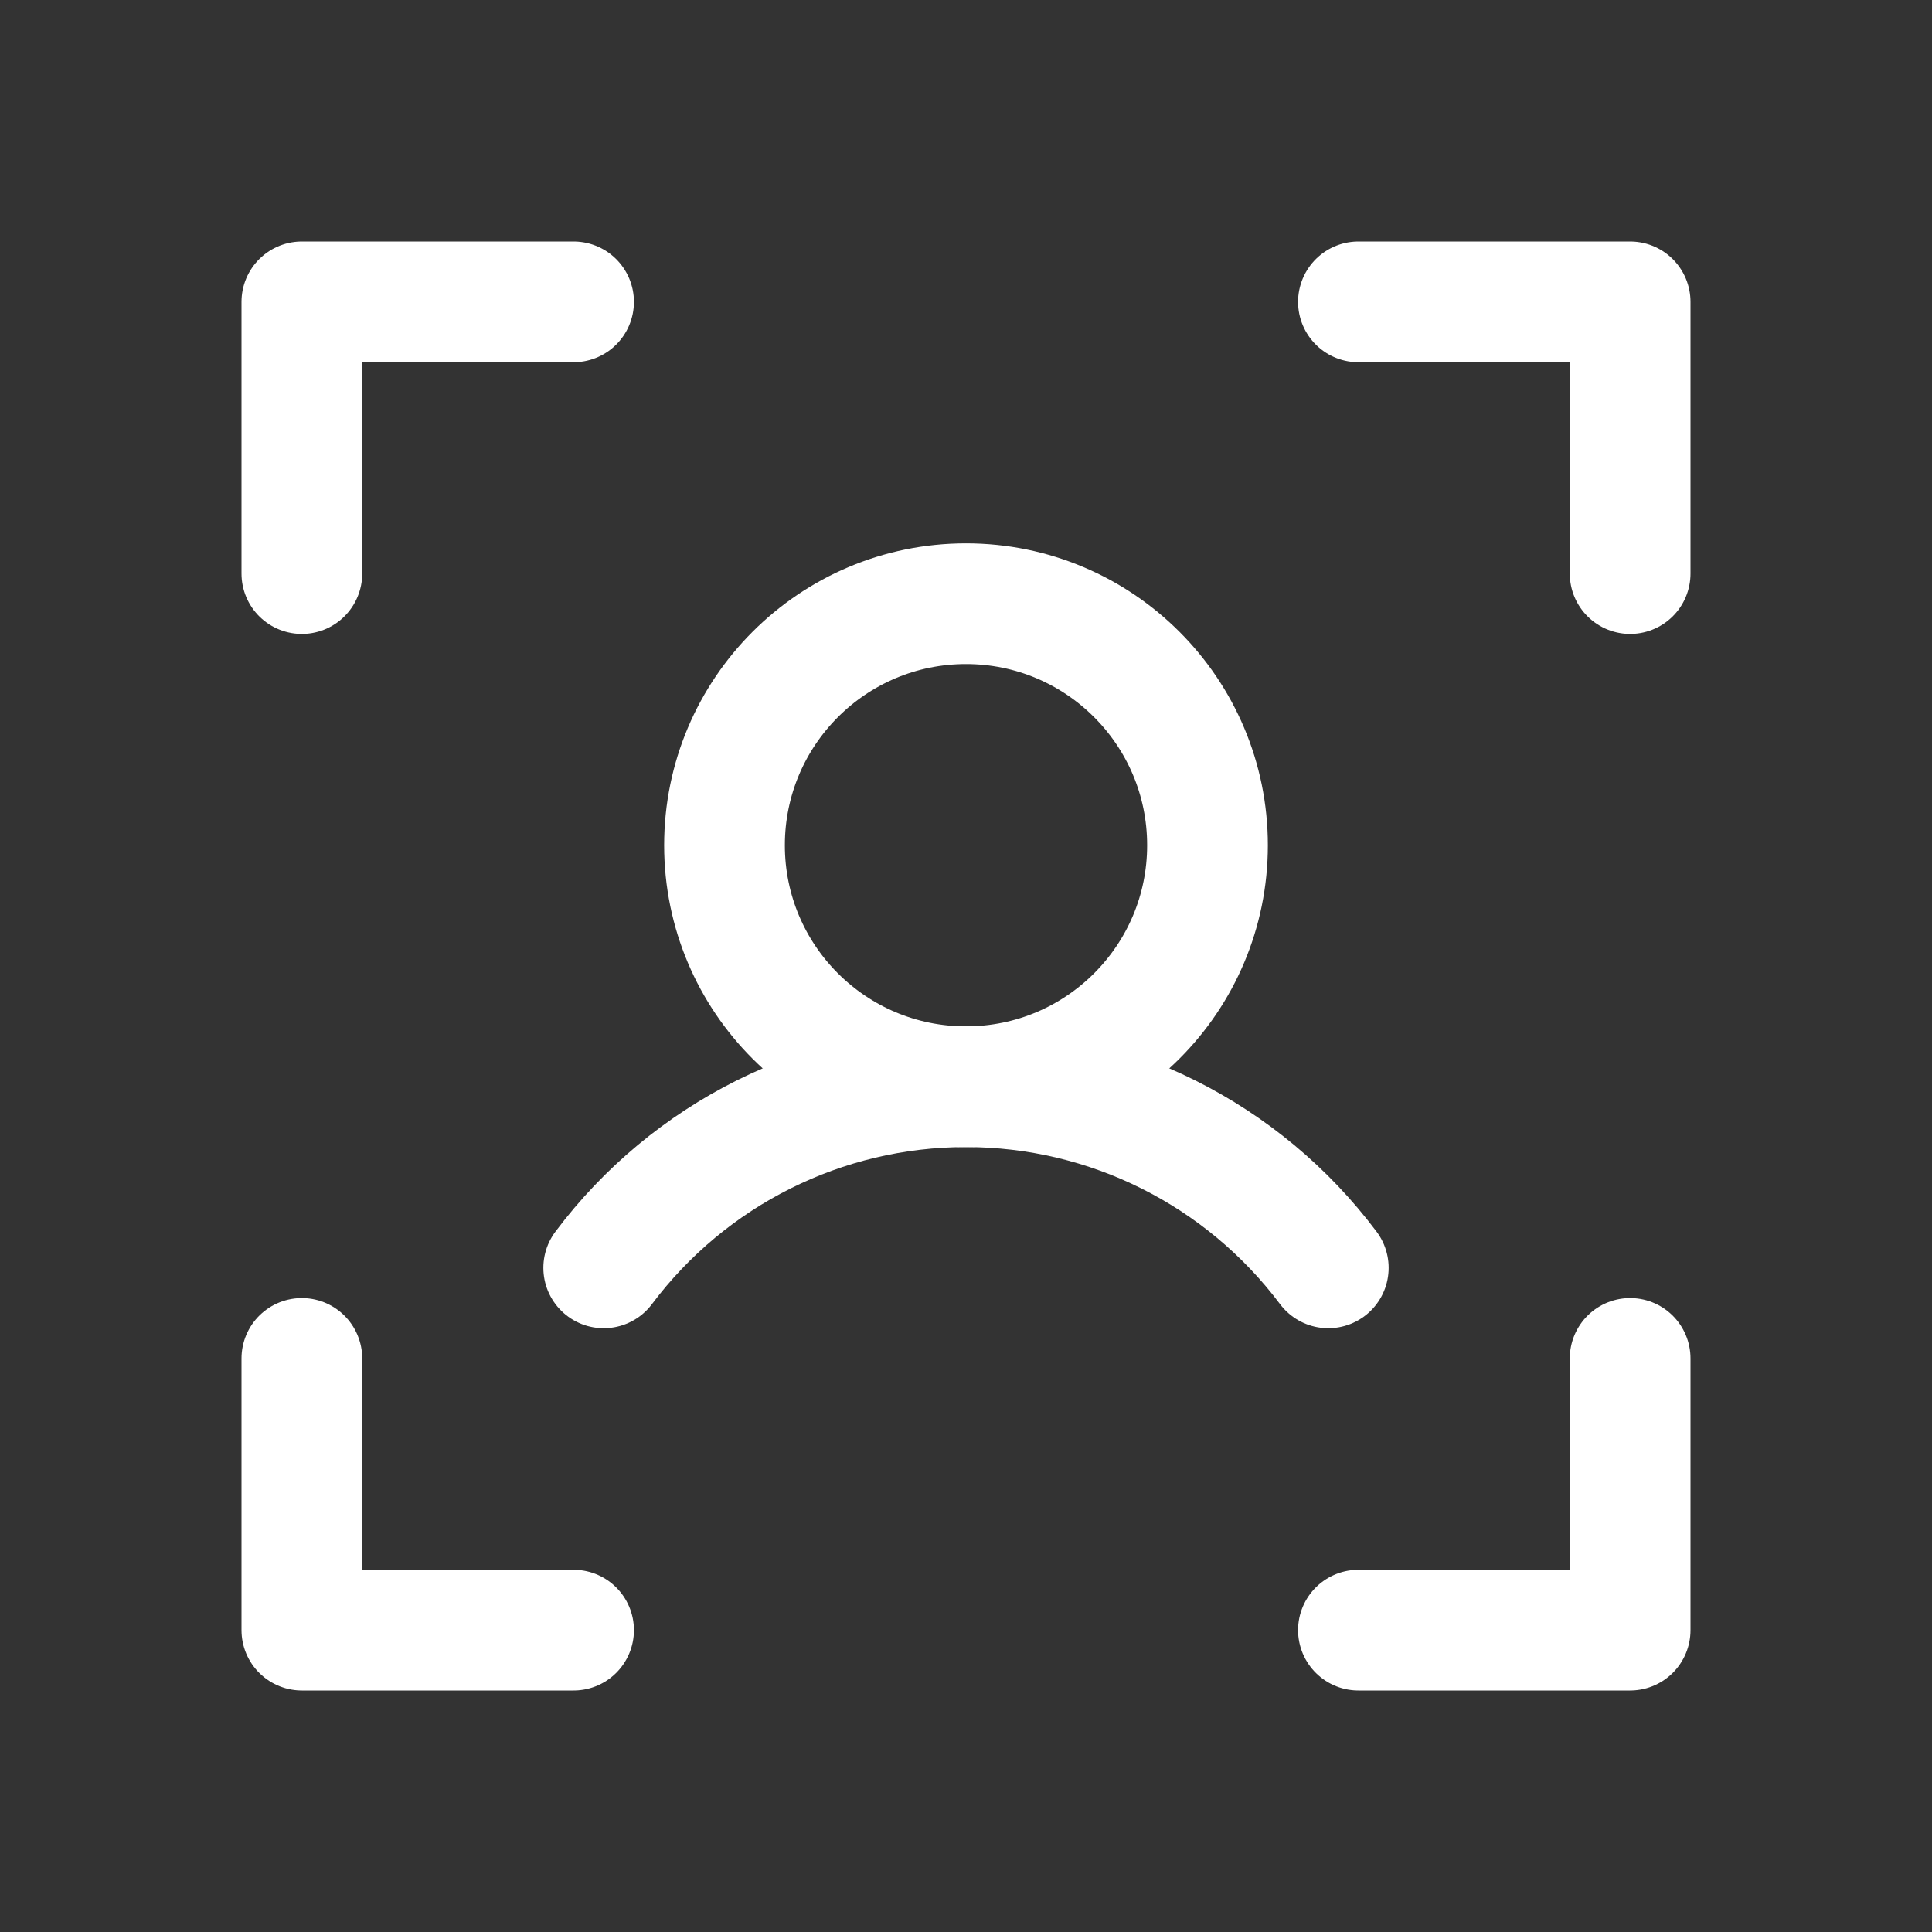
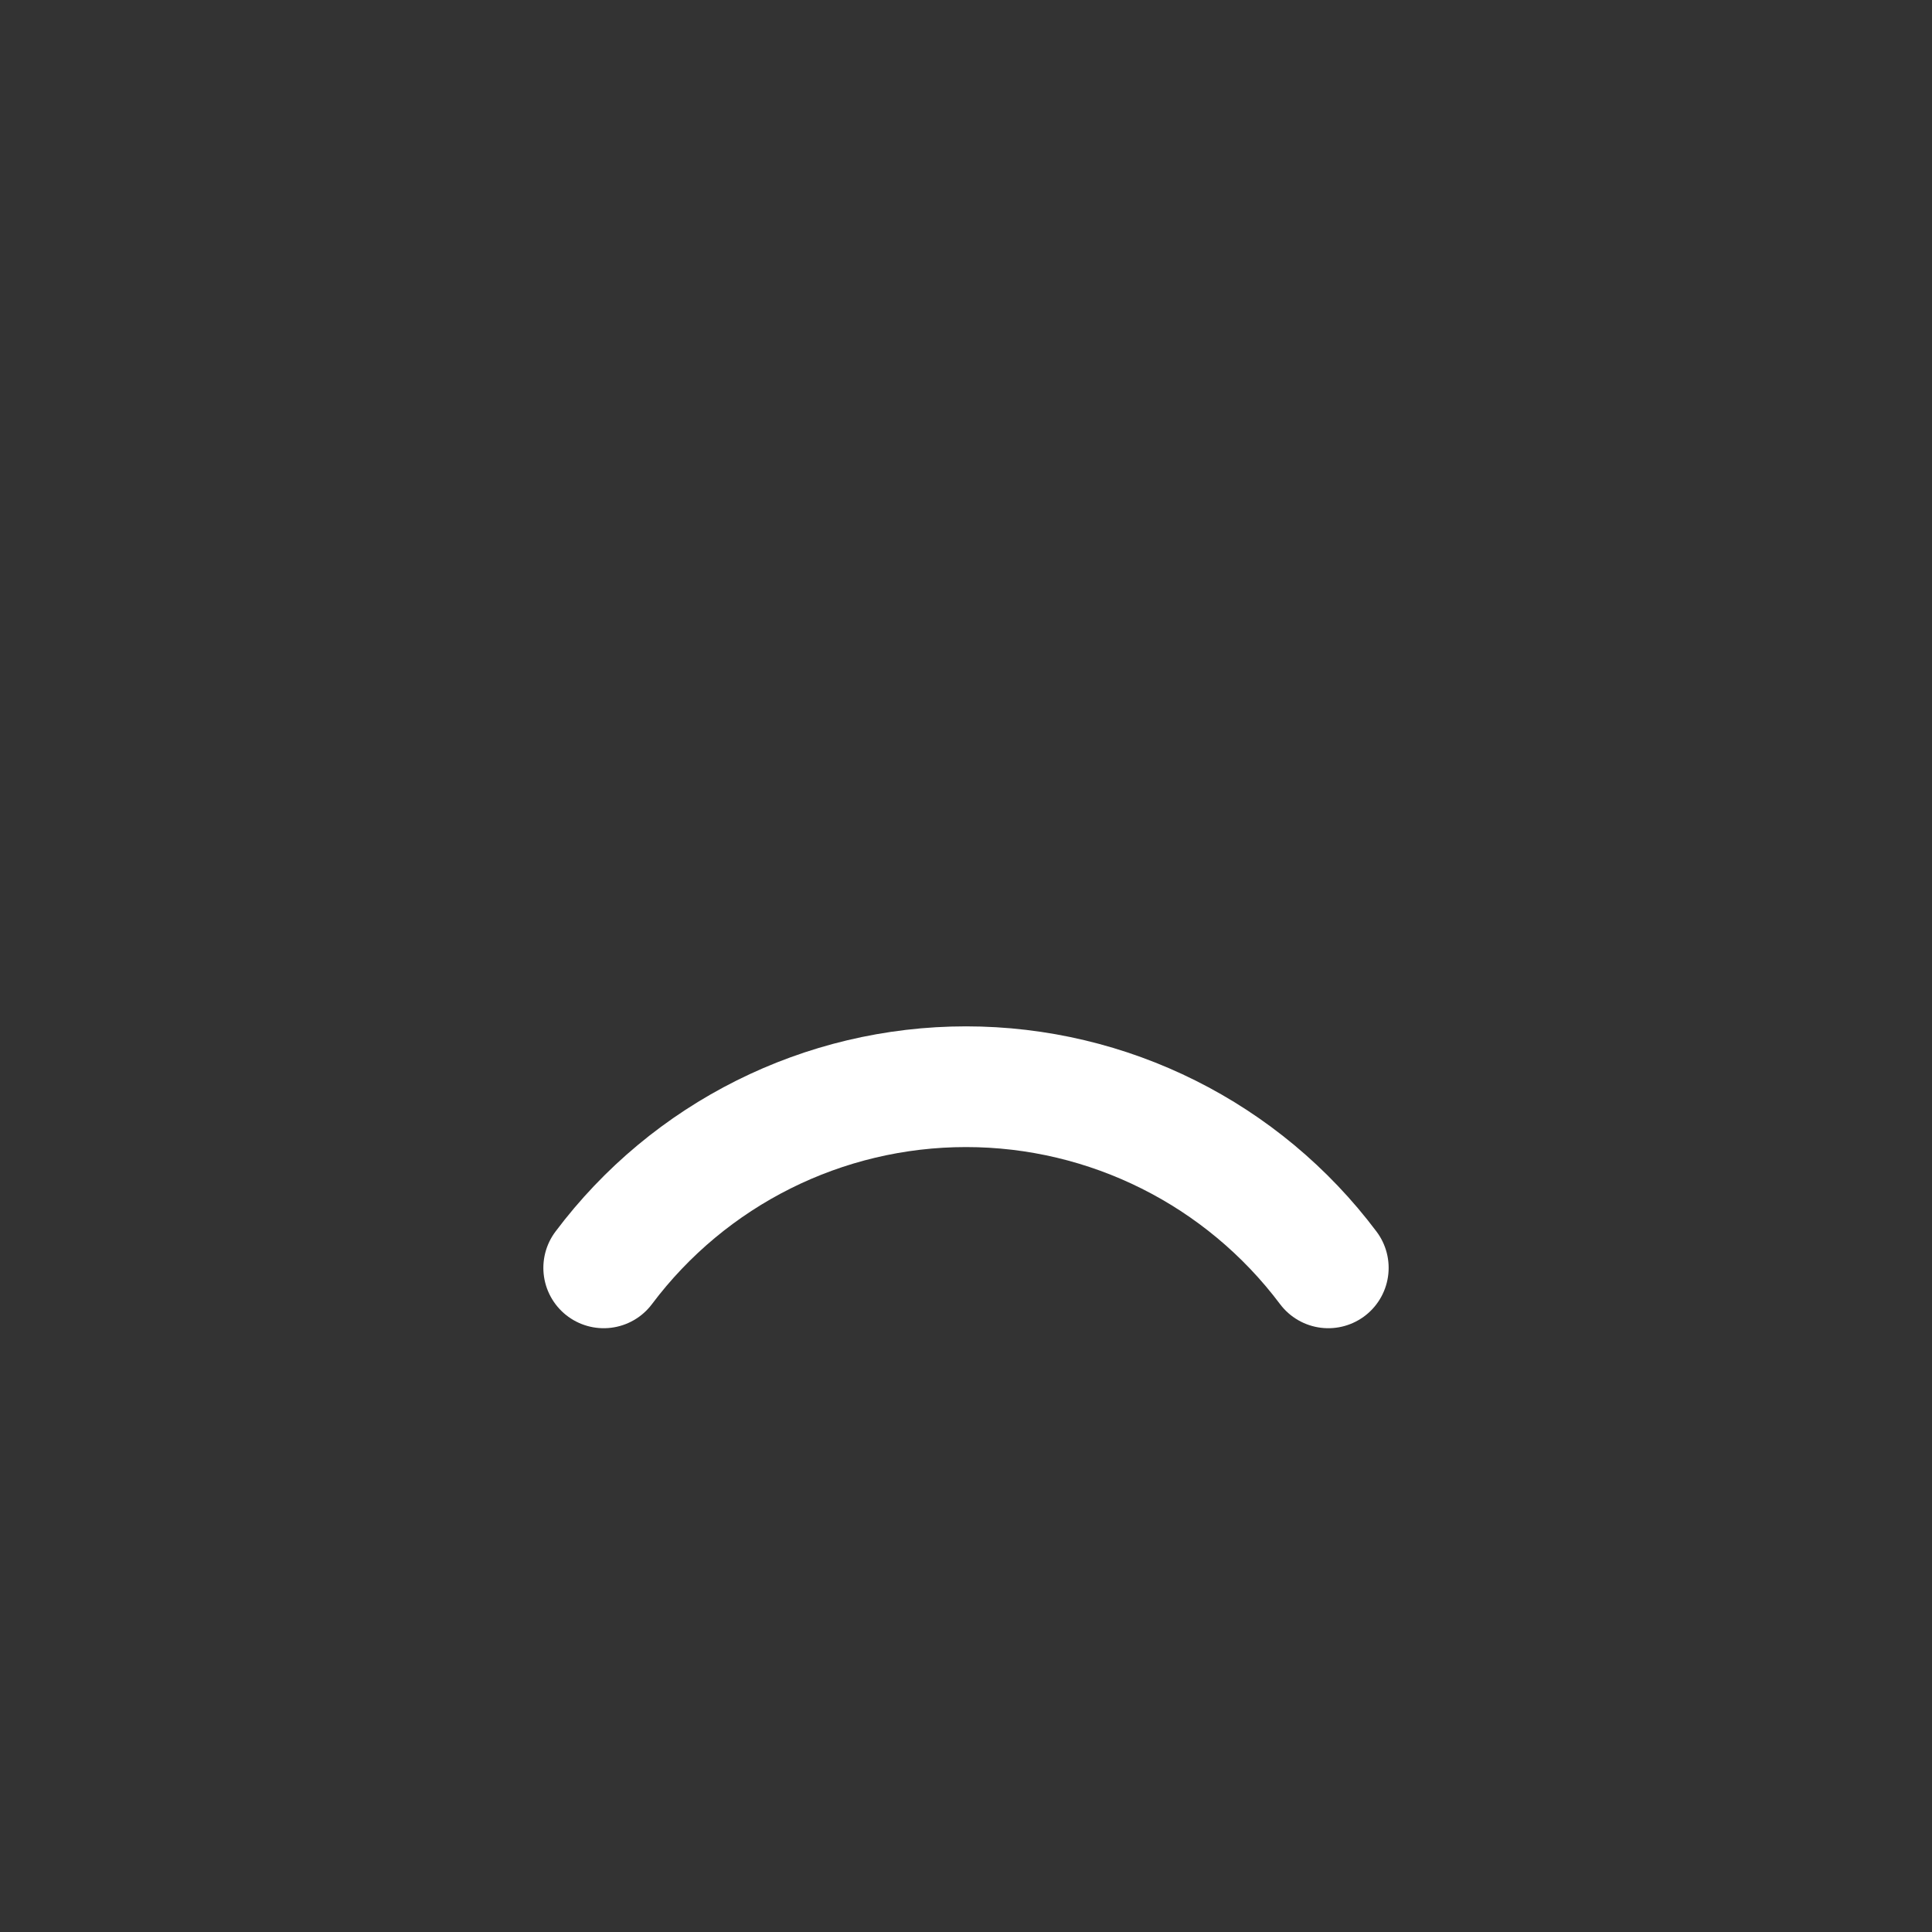
<svg xmlns="http://www.w3.org/2000/svg" width="25" height="25" viewBox="0 0 25 25" fill="none">
  <rect x="0" y="0" width="25" height="25" fill="#333333" stroke="none" />
-   <path d="M17.578 3.906H21.094V7.422" stroke="white" stroke-width="1.562" stroke-linecap="round" stroke-linejoin="round" />
-   <path d="M17.578 21.094H21.094V17.578" stroke="white" stroke-width="1.562" stroke-linecap="round" stroke-linejoin="round" />
-   <path d="M7.422 21.094H3.906V17.578" stroke="white" stroke-width="1.562" stroke-linecap="round" stroke-linejoin="round" />
-   <path d="M7.422 3.906H3.906V7.422" stroke="white" stroke-width="1.562" stroke-linecap="round" stroke-linejoin="round" />
-   <path d="M9.375 10.938C9.375 9.211 10.774 7.812 12.5 7.812C14.226 7.812 15.625 9.211 15.625 10.938C15.625 12.664 14.226 14.062 12.5 14.062C10.774 14.062 9.375 12.664 9.375 10.938Z" stroke="white" stroke-width="1.562" stroke-linecap="round" stroke-linejoin="round" />
  <path d="M7.812 16.406C8.919 14.931 10.655 14.062 12.5 14.062C14.345 14.062 16.081 14.931 17.188 16.406" stroke="white" stroke-width="1.562" stroke-linecap="round" stroke-linejoin="round" />
</svg>